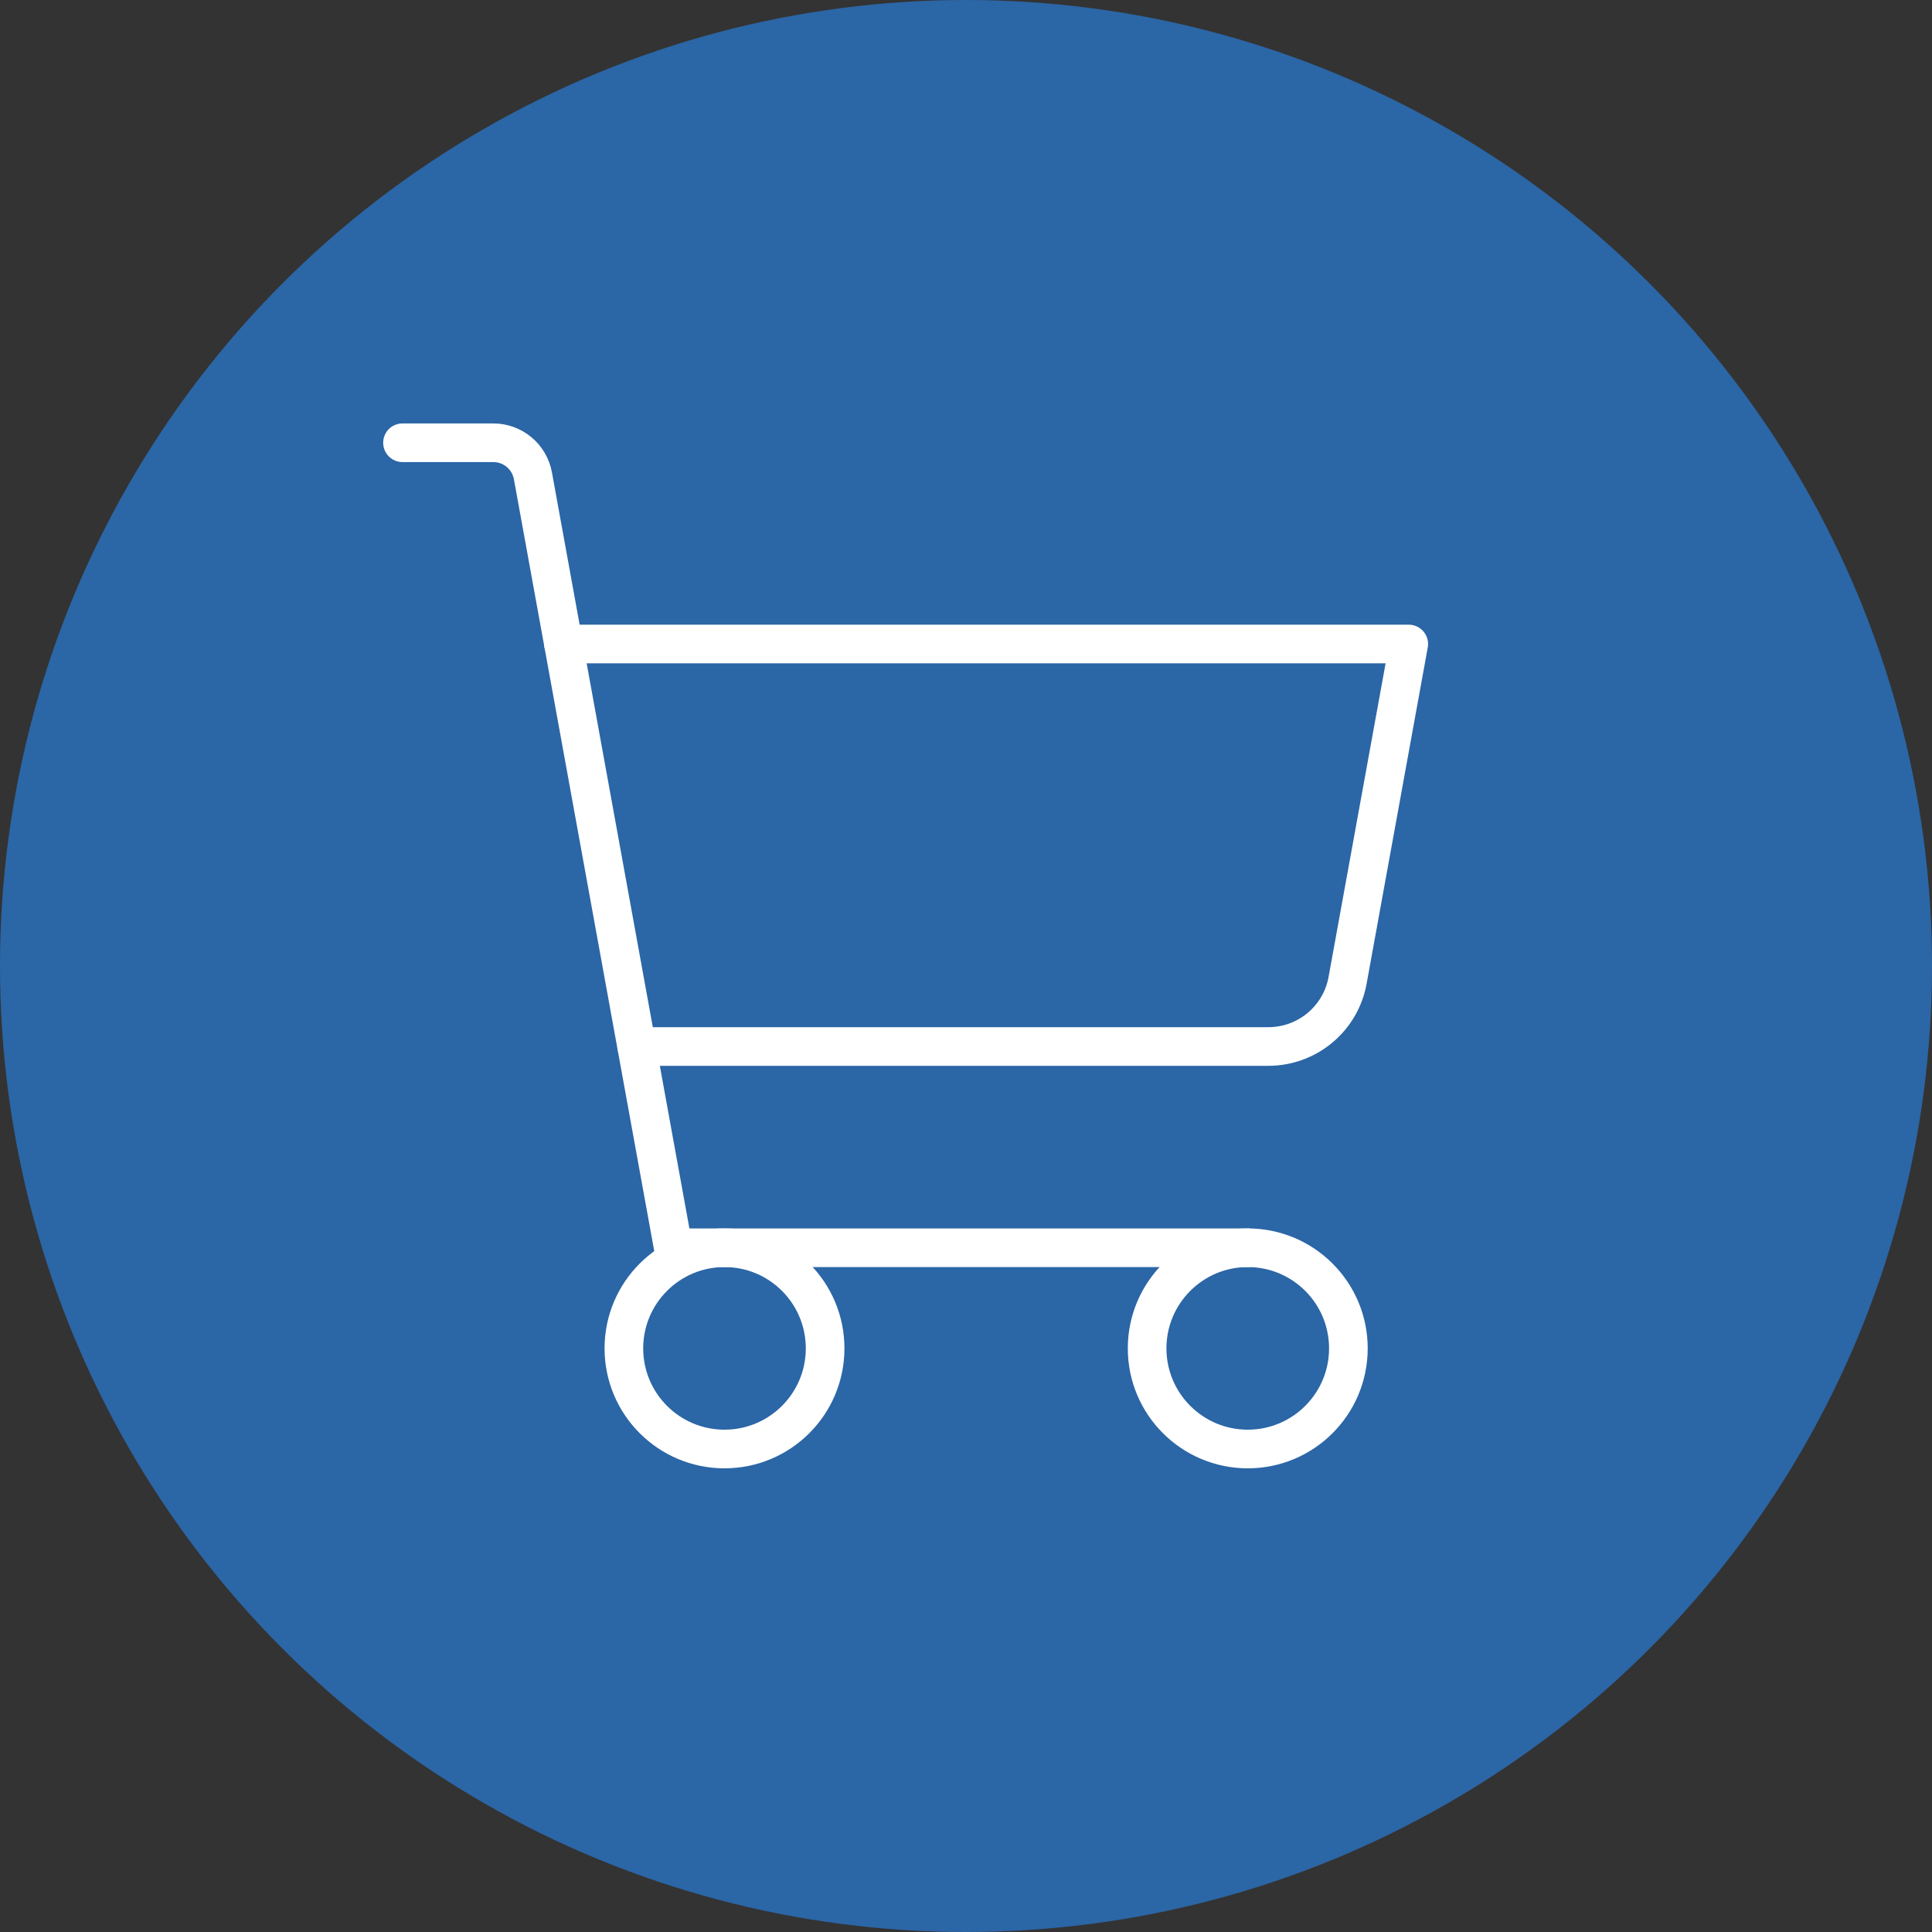
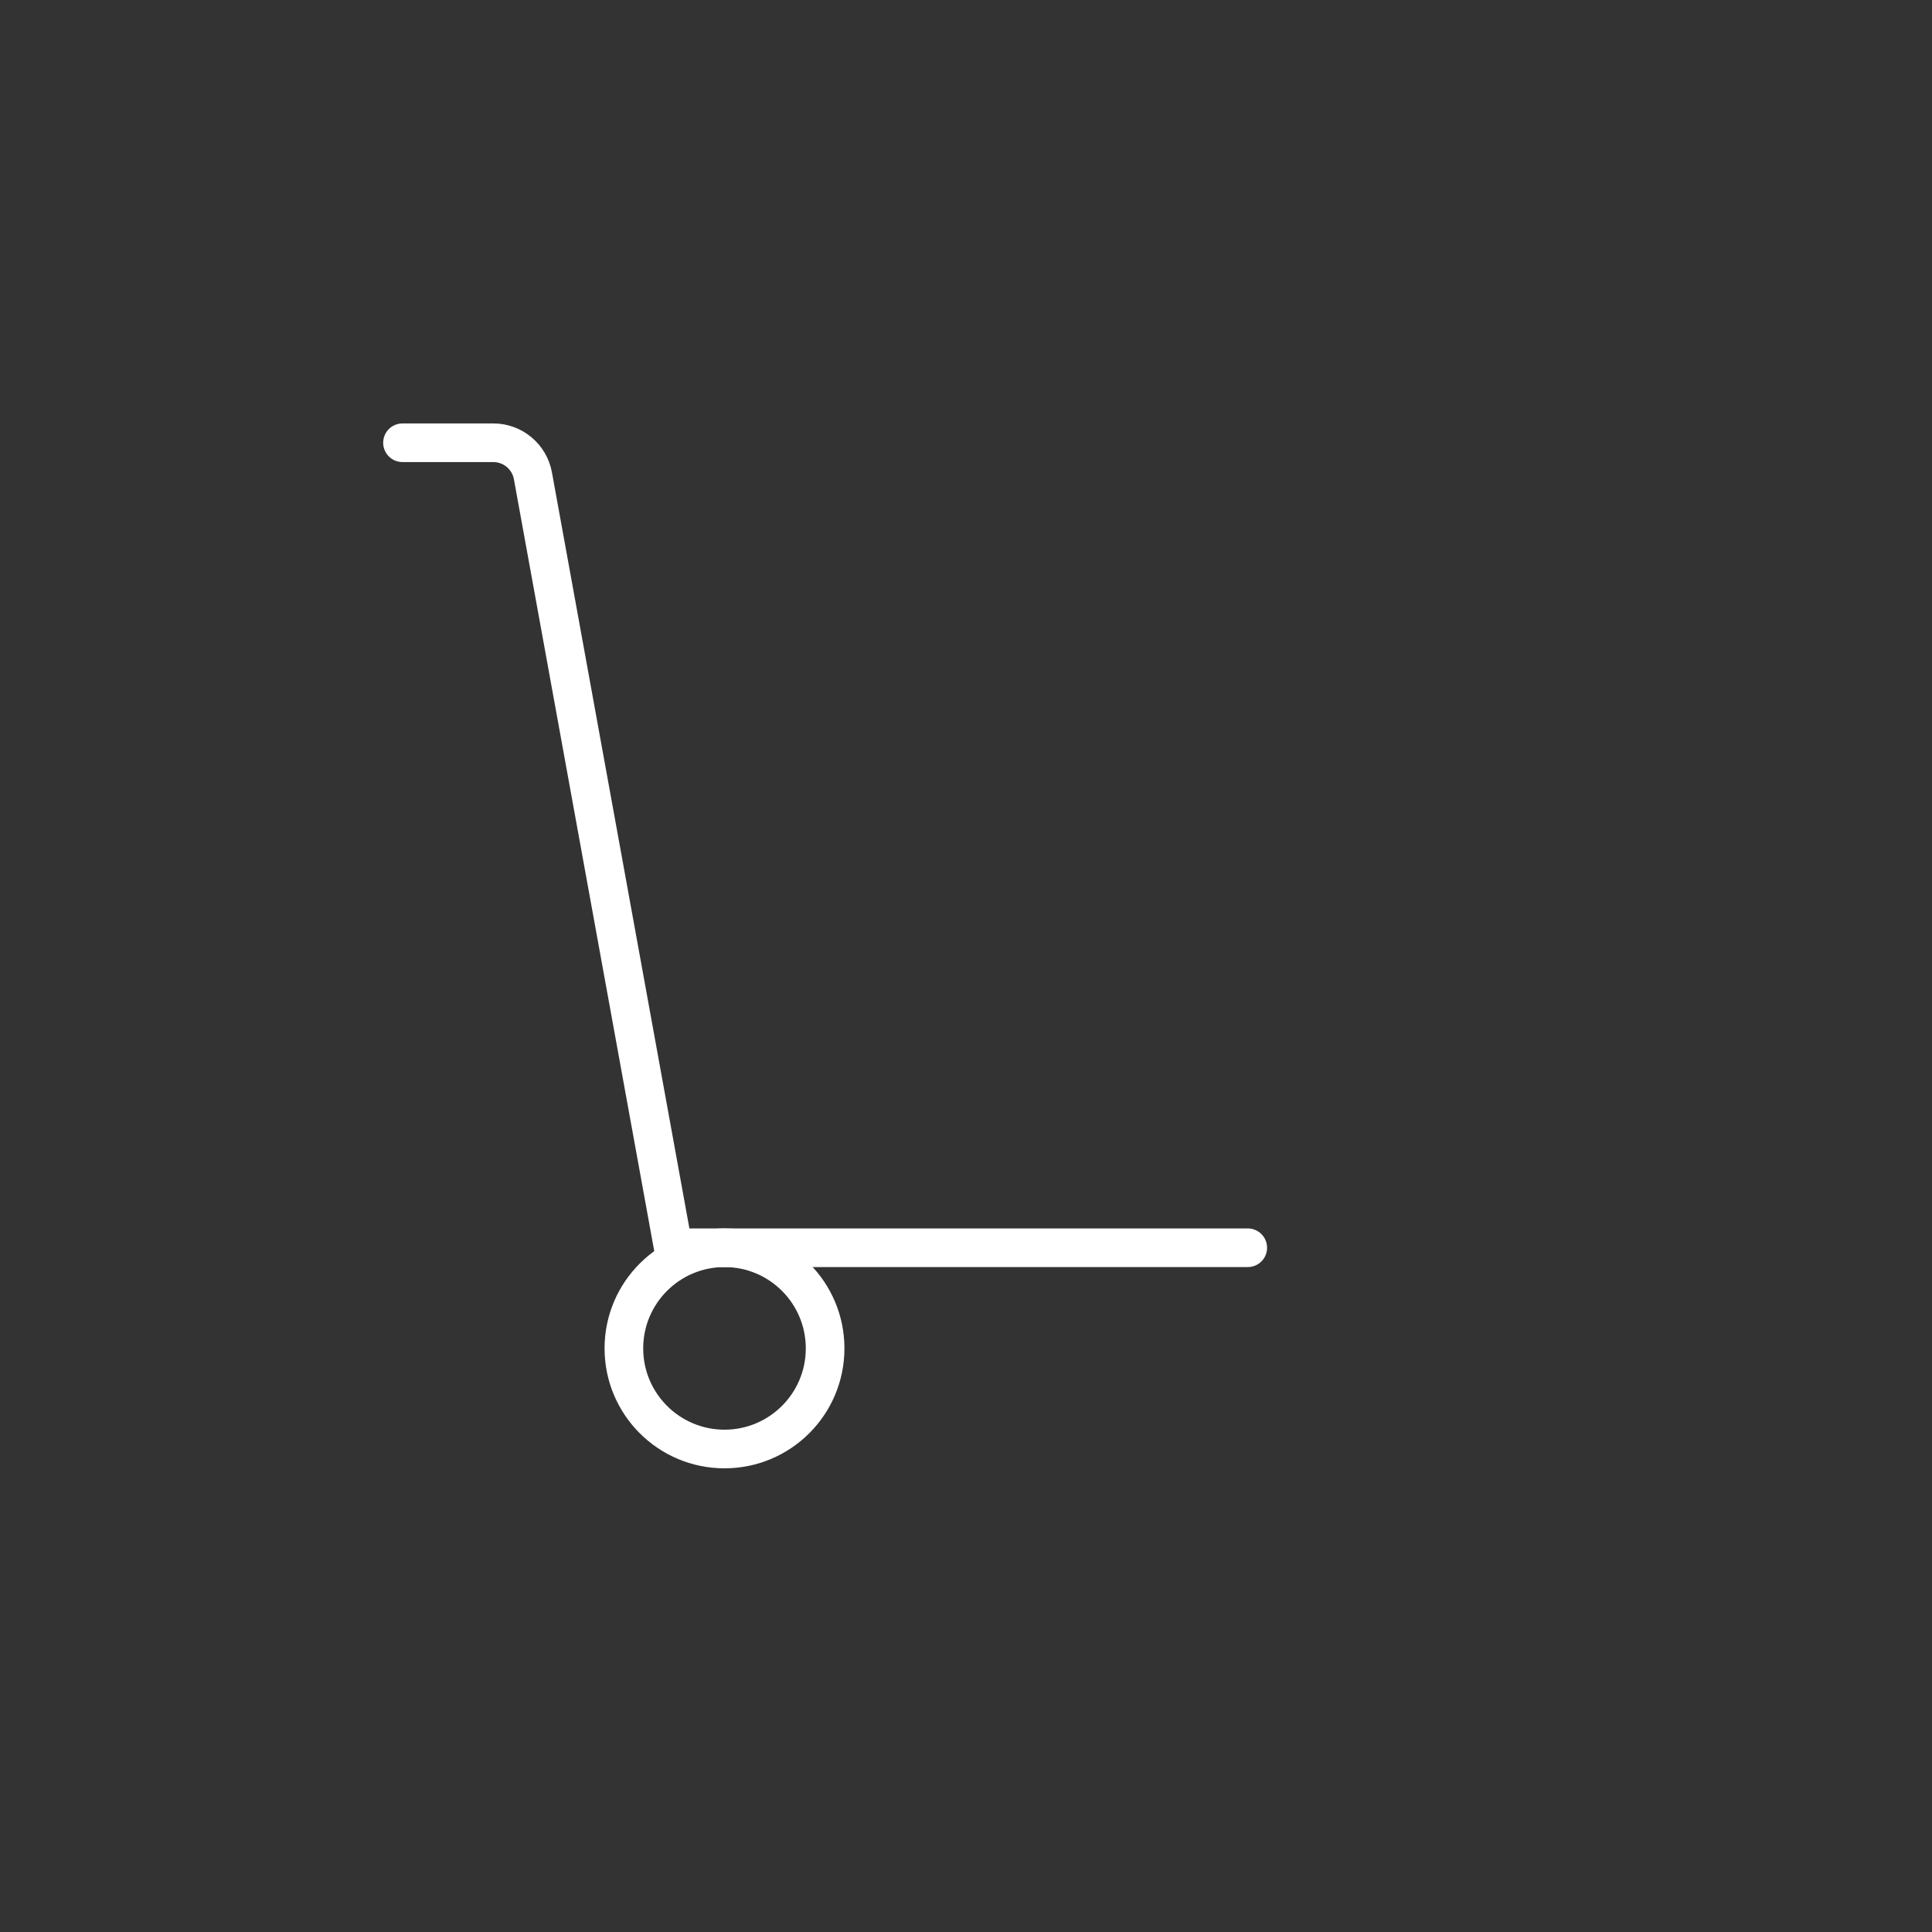
<svg xmlns="http://www.w3.org/2000/svg" width="150" height="150" viewBox="0 0 150 150" fill="none">
  <rect x="0" y="0" width="150" height="150" fill="#333333" stroke="none" />
-   <circle cx="75" cy="75" r="75" fill="#2B66A6" />
  <path d="M96.875 96.875H52.273L41.376 36.941C41.245 36.221 40.865 35.57 40.303 35.101C39.742 34.632 39.033 34.375 38.301 34.375H31.25" stroke="white" stroke-width="3" stroke-linecap="round" stroke-linejoin="round" />
  <path d="M56.25 112.5C60.565 112.5 64.062 109.002 64.062 104.688C64.062 100.373 60.565 96.875 56.25 96.875C51.935 96.875 48.438 100.373 48.438 104.688C48.438 109.002 51.935 112.5 56.25 112.5Z" stroke="white" stroke-width="3" stroke-linecap="round" stroke-linejoin="round" />
-   <path d="M96.875 112.5C101.19 112.5 104.688 109.002 104.688 104.688C104.688 100.373 101.19 96.875 96.875 96.875C92.56 96.875 89.062 100.373 89.062 104.688C89.062 109.002 92.56 112.5 96.875 112.5Z" stroke="white" stroke-width="3" stroke-linecap="round" stroke-linejoin="round" />
-   <path d="M49.432 81.25H98.477C99.941 81.25 101.358 80.736 102.482 79.798C103.605 78.861 104.364 77.558 104.626 76.118L109.375 50H43.75" stroke="white" stroke-width="3" stroke-linecap="round" stroke-linejoin="round" />
</svg>